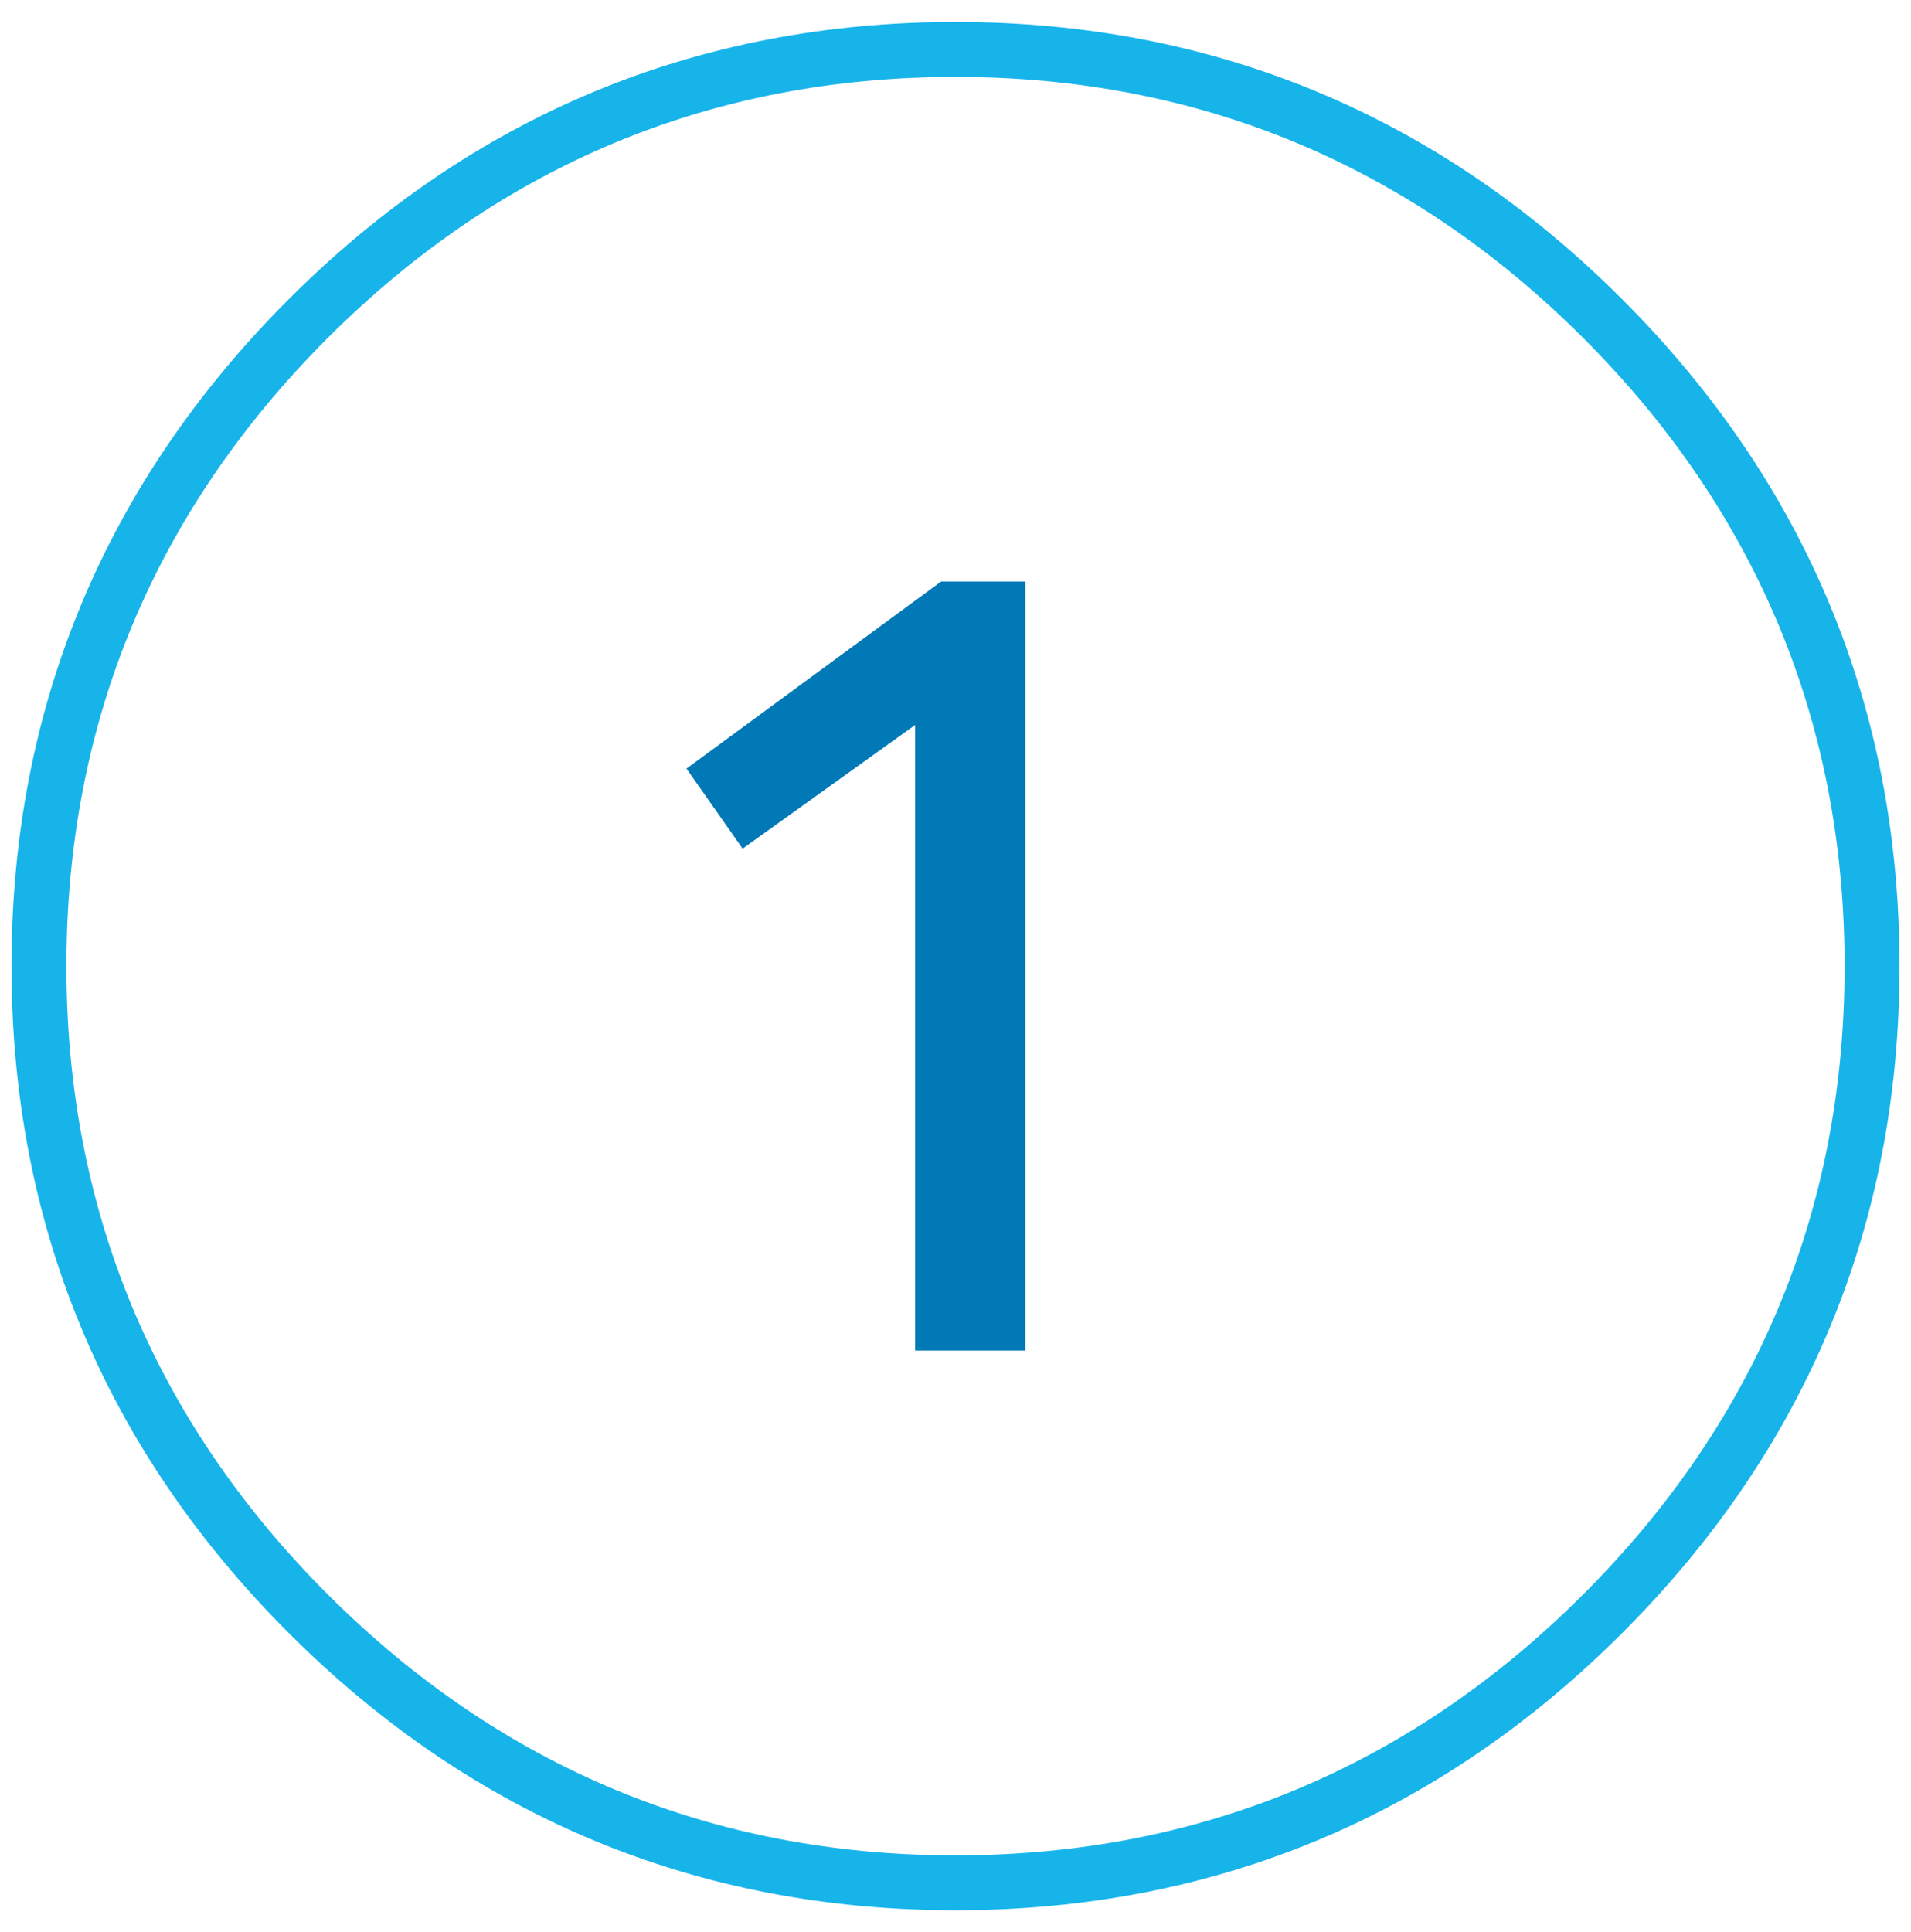
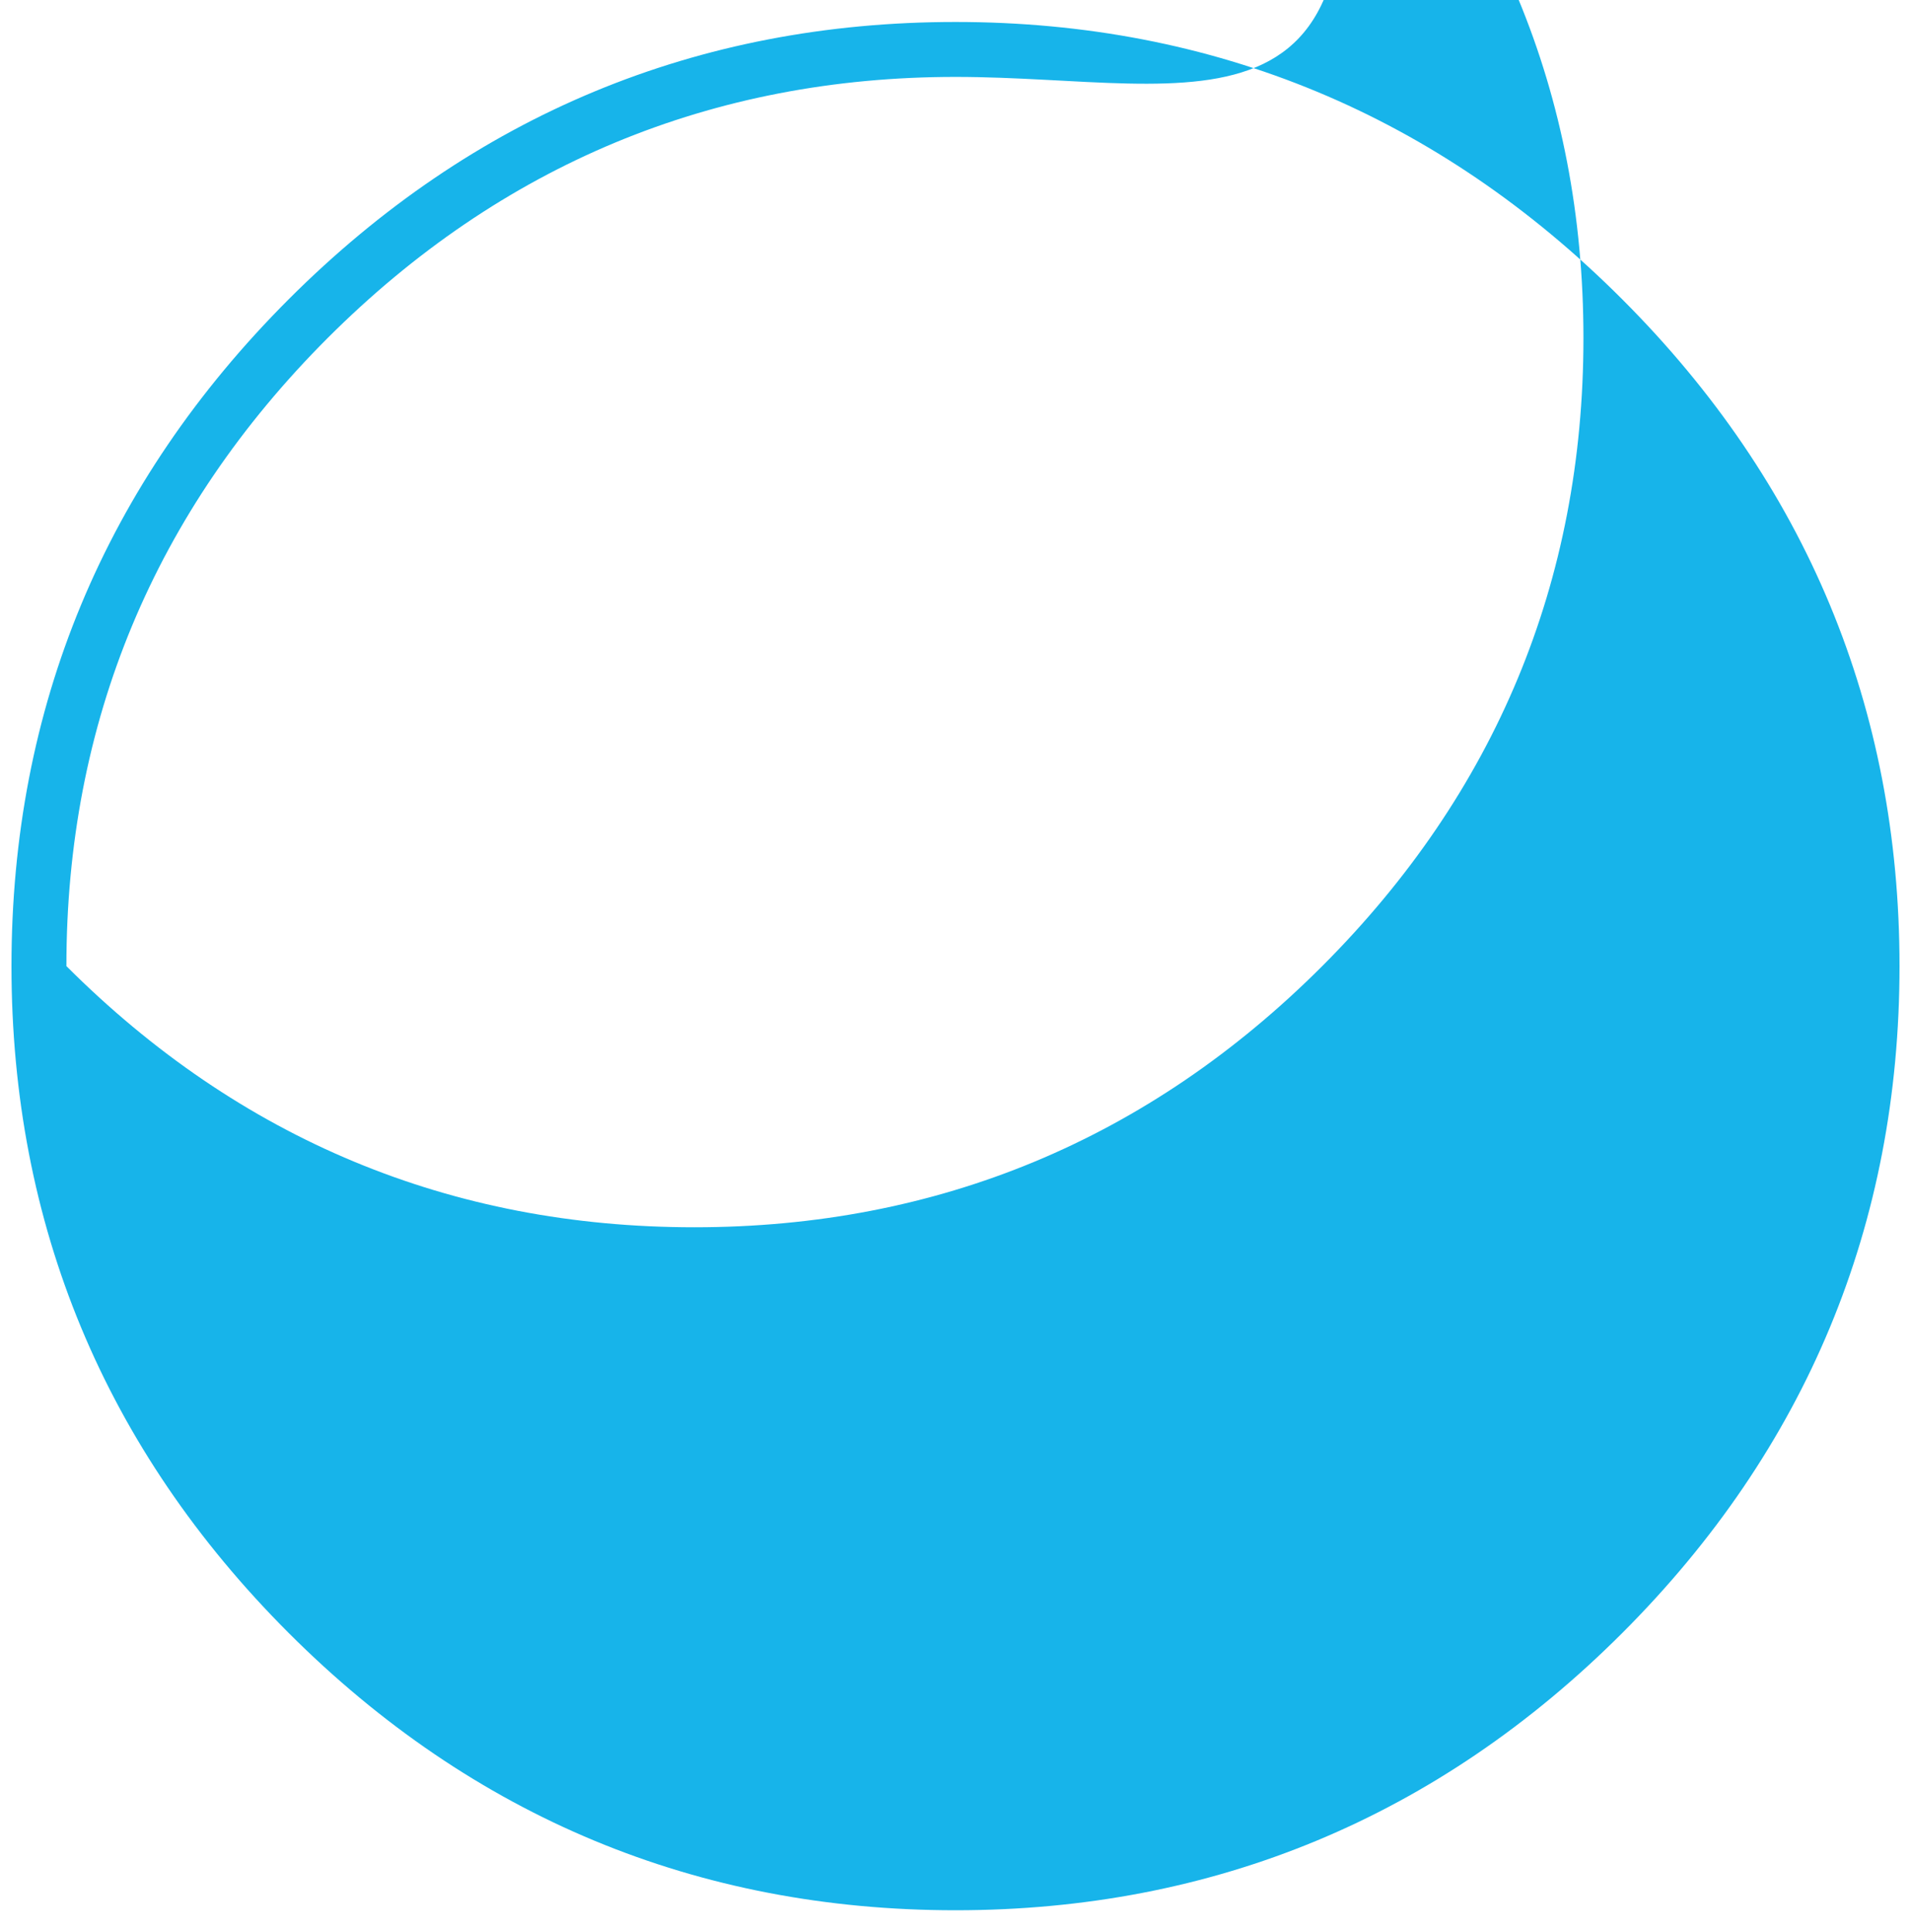
<svg xmlns="http://www.w3.org/2000/svg" version="1.1" id="Ebene_1" x="0px" y="0px" width="34.794px" height="35.174px" viewBox="0 0 34.794 35.174" enable-background="new 0 0 34.794 35.174" xml:space="preserve">
  <g>
-     <path fill="#17B4EA" d="M17.397,34.774c-4.705,0-8.79-1.699-12.14-5.047c-3.35-3.35-5.048-7.434-5.048-12.141   c0-4.704,1.698-8.788,5.048-12.139C8.608,2.098,12.693,0.4,17.397,0.4c4.705,0,8.79,1.698,12.139,5.048   c3.35,3.351,5.049,7.435,5.049,12.139c0,4.707-1.699,8.791-5.049,12.141C26.187,33.075,22.103,34.774,17.397,34.774z M17.397,1.4   c-4.43,0-8.276,1.6-11.433,4.755c-3.155,3.157-4.755,7.003-4.755,11.432c0,4.432,1.6,8.277,4.755,11.434   c3.156,3.154,7.002,4.754,11.433,4.754c4.431,0,8.278-1.6,11.432-4.754c3.156-3.156,4.756-7.002,4.756-11.434   c0-4.429-1.6-8.275-4.756-11.432C25.673,3,21.827,1.4,17.397,1.4z" />
+     <path fill="#17B4EA" d="M17.397,34.774c-4.705,0-8.79-1.699-12.14-5.047c-3.35-3.35-5.048-7.434-5.048-12.141   c0-4.704,1.698-8.788,5.048-12.139C8.608,2.098,12.693,0.4,17.397,0.4c4.705,0,8.79,1.698,12.139,5.048   c3.35,3.351,5.049,7.435,5.049,12.139c0,4.707-1.699,8.791-5.049,12.141C26.187,33.075,22.103,34.774,17.397,34.774z M17.397,1.4   c-4.43,0-8.276,1.6-11.433,4.755c-3.155,3.157-4.755,7.003-4.755,11.432c3.156,3.154,7.002,4.754,11.433,4.754c4.431,0,8.278-1.6,11.432-4.754c3.156-3.156,4.756-7.002,4.756-11.434   c0-4.429-1.6-8.275-4.756-11.432C25.673,3,21.827,1.4,17.397,1.4z" />
  </g>
  <g>
-     <path fill="#0179B6" d="M16.662,13.197l-3.141,2.252l-1.022-1.457l4.636-3.406h1.533v14h-2.006V13.197z" />
-   </g>
+     </g>
</svg>